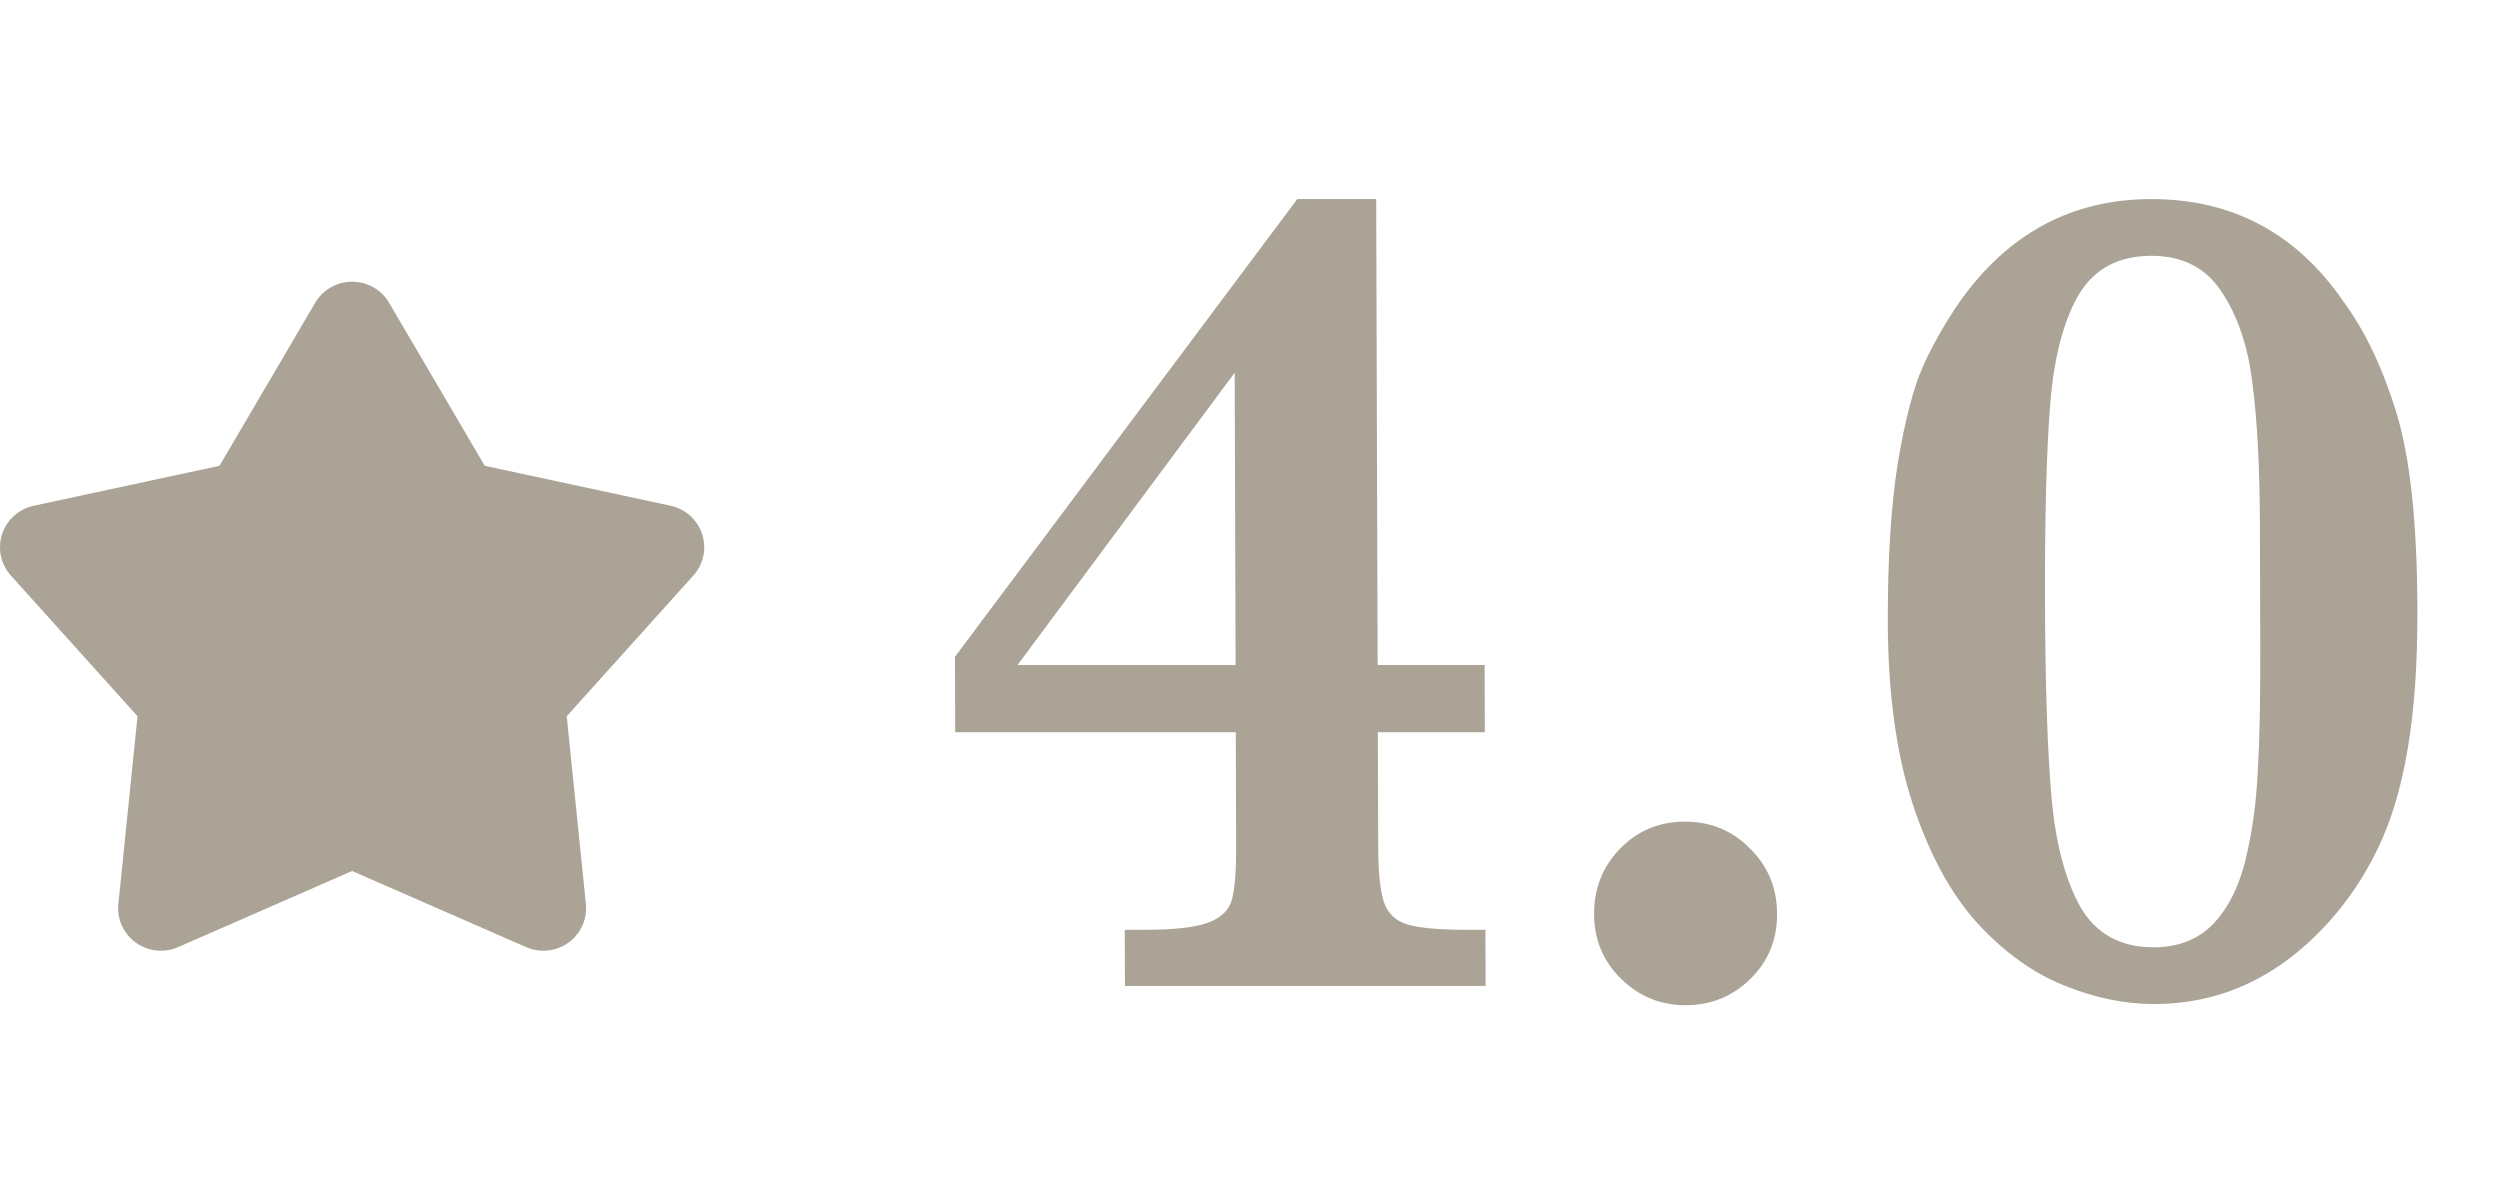
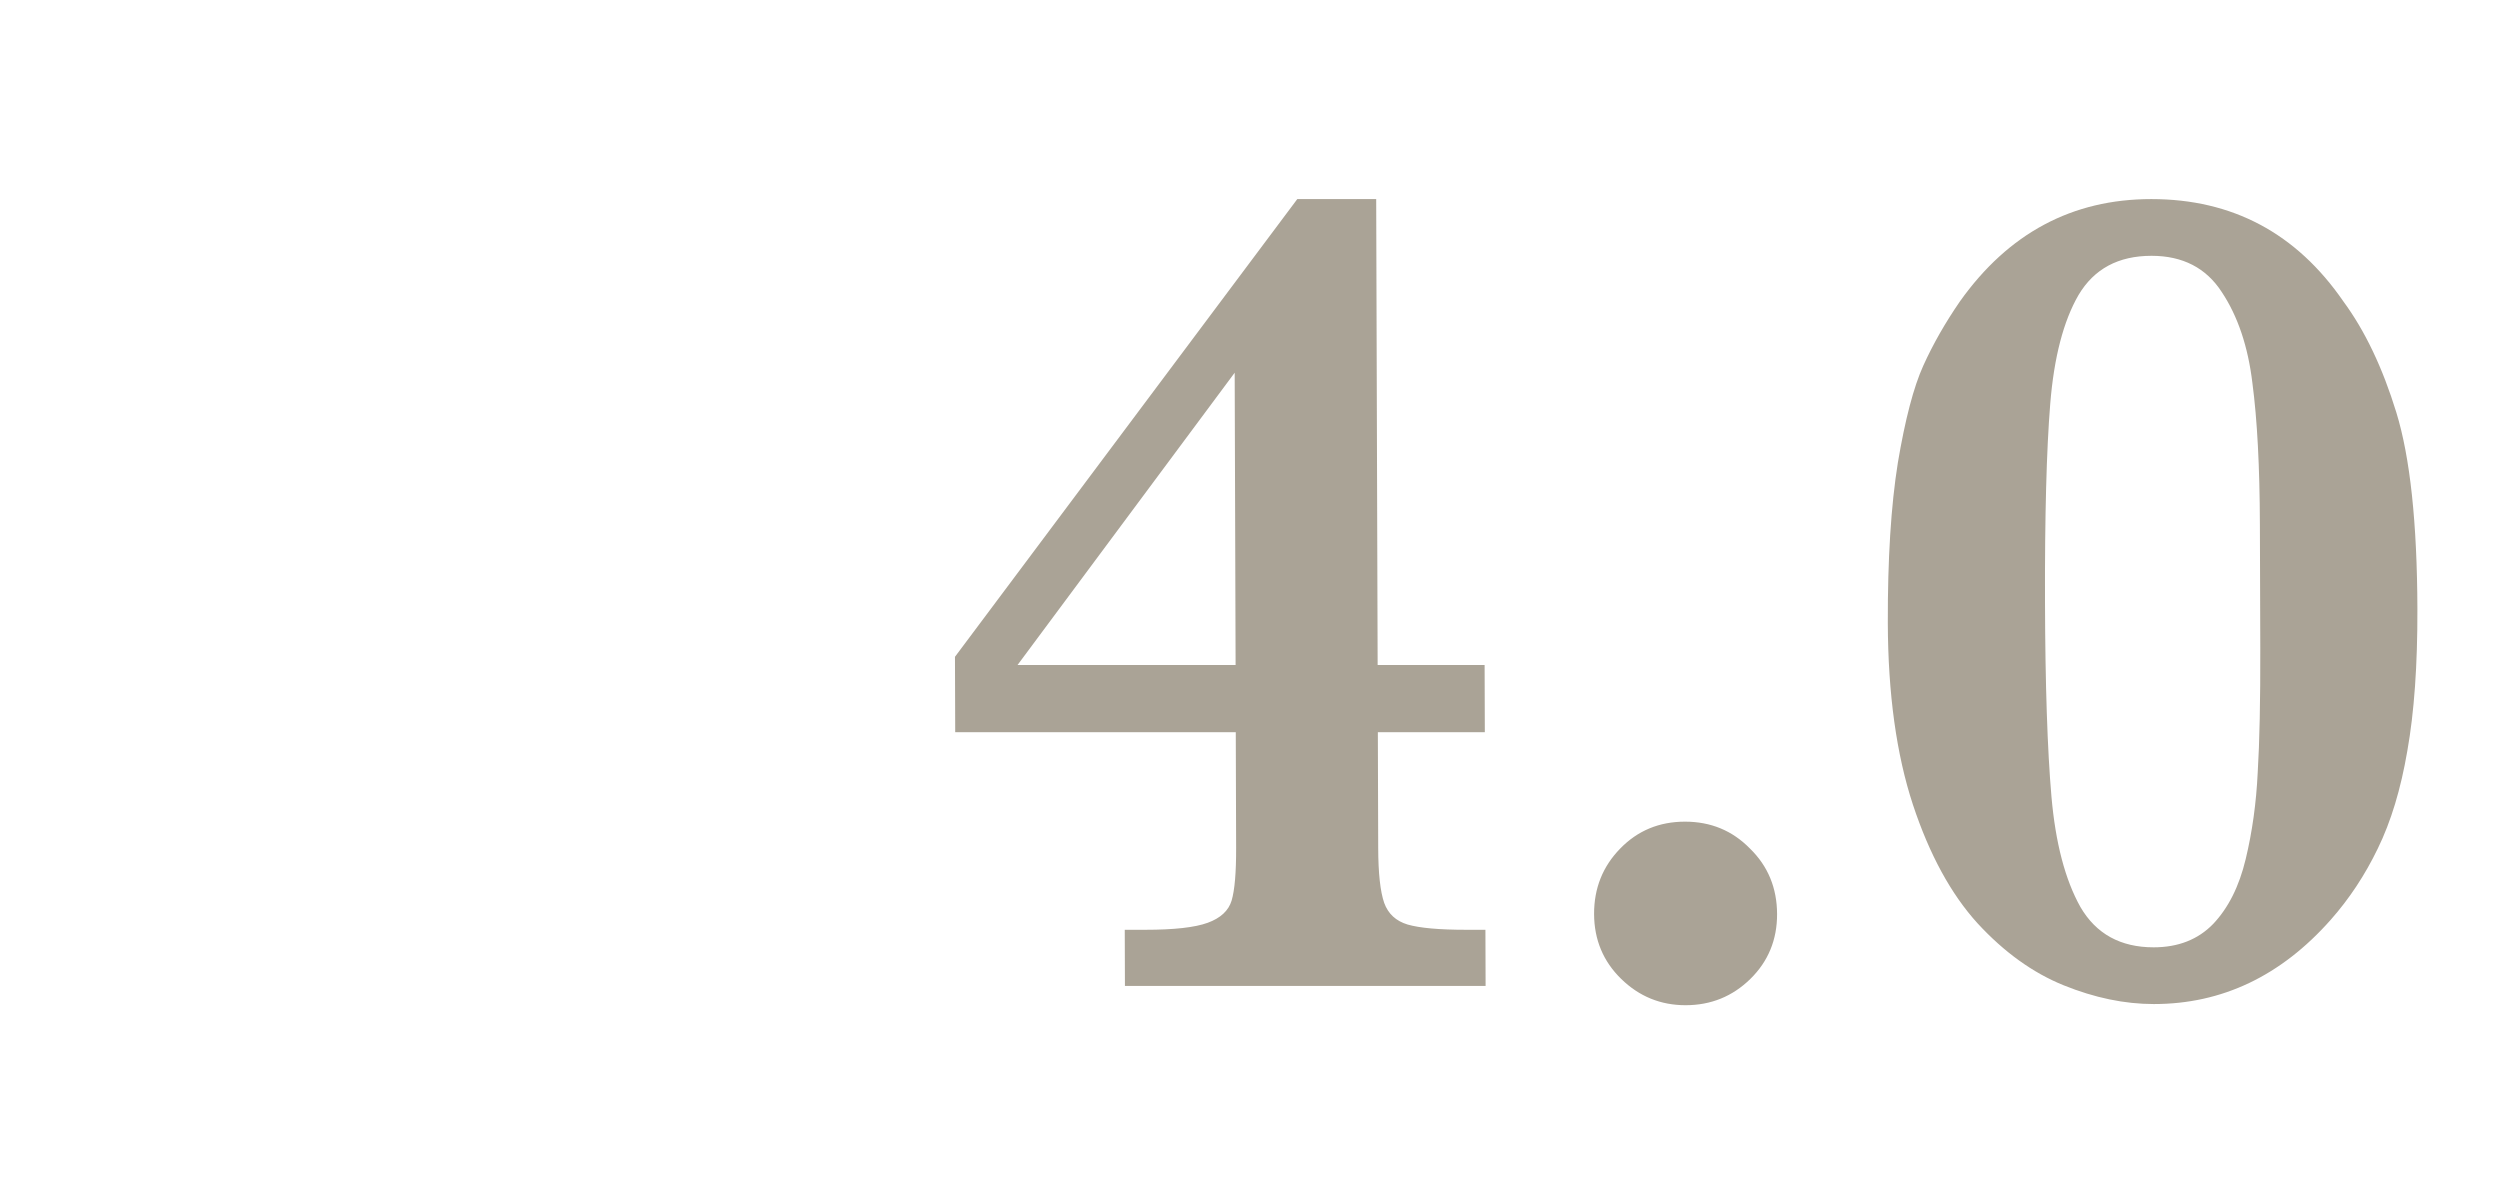
<svg xmlns="http://www.w3.org/2000/svg" width="71" height="34" viewBox="0 0 71 34" fill="none">
  <path d="M42.191 28H31.948L31.943 26.406H32.524C33.343 26.406 33.935 26.34 34.299 26.207C34.664 26.074 34.891 25.864 34.978 25.576C35.066 25.277 35.108 24.779 35.106 24.082L35.096 20.795H27.128L27.121 18.653L36.843 5.654H39.084L39.125 18.886H42.163L42.169 20.795H39.131L39.141 24.082C39.143 24.801 39.2 25.322 39.311 25.642C39.423 25.952 39.645 26.157 39.977 26.257C40.321 26.356 40.874 26.406 41.638 26.406H42.186L42.191 28ZM35.091 18.886L35.065 10.585L28.898 18.886H35.091ZM50.469 25.958C50.471 26.688 50.218 27.303 49.711 27.801C49.203 28.299 48.589 28.548 47.87 28.548C47.162 28.548 46.552 28.299 46.042 27.801C45.531 27.303 45.275 26.688 45.272 25.958C45.27 25.227 45.517 24.608 46.014 24.099C46.51 23.589 47.124 23.335 47.854 23.335C48.585 23.335 49.2 23.589 49.699 24.099C50.21 24.597 50.466 25.216 50.469 25.958ZM68.654 17.292C68.659 18.886 68.563 20.23 68.368 21.326C68.183 22.411 67.903 23.335 67.529 24.099C67.166 24.851 66.72 25.526 66.191 26.124C64.779 27.718 63.105 28.515 61.168 28.515C60.338 28.515 59.485 28.337 58.609 27.983C57.734 27.629 56.919 27.043 56.164 26.224C55.409 25.393 54.796 24.27 54.327 22.853C53.858 21.426 53.62 19.705 53.614 17.69C53.609 15.875 53.704 14.359 53.899 13.142C54.106 11.913 54.346 10.994 54.621 10.386C54.896 9.777 55.243 9.168 55.662 8.56C57.039 6.623 58.851 5.654 61.098 5.654C63.4 5.654 65.218 6.623 66.552 8.56C67.163 9.39 67.665 10.441 68.056 11.714C68.447 12.987 68.647 14.846 68.654 17.292ZM64.188 17.093L64.181 14.901C64.176 13.263 64.106 11.924 63.969 10.884C63.845 9.843 63.554 8.98 63.098 8.294C62.654 7.608 61.988 7.265 61.103 7.265C60.162 7.265 59.472 7.635 59.031 8.377C58.602 9.118 58.334 10.148 58.227 11.465C58.12 12.782 58.071 14.658 58.078 17.093C58.085 19.45 58.146 21.293 58.261 22.621C58.376 23.938 58.65 24.984 59.084 25.759C59.529 26.522 60.222 26.904 61.163 26.904C61.86 26.904 62.424 26.683 62.854 26.24C63.285 25.786 63.593 25.172 63.778 24.397C63.964 23.623 64.078 22.804 64.119 21.94C64.172 21.077 64.196 19.893 64.192 18.388L64.188 17.093Z" fill="#AAA396" />
-   <path d="M8.951 8.599C9.058 8.417 9.211 8.265 9.395 8.16C9.579 8.055 9.788 8 10 8C10.213 8 10.421 8.055 10.606 8.16C10.79 8.265 10.943 8.417 11.05 8.599L13.767 13.229L19.043 14.363C19.25 14.408 19.443 14.506 19.6 14.647C19.758 14.789 19.875 14.969 19.941 15.169C20.006 15.37 20.018 15.584 19.974 15.79C19.93 15.997 19.833 16.188 19.691 16.345L16.095 20.341L16.639 25.672C16.661 25.882 16.626 26.094 16.54 26.286C16.453 26.479 16.317 26.646 16.145 26.77C15.973 26.894 15.771 26.971 15.559 26.993C15.348 27.016 15.135 26.983 14.94 26.897L10 24.736L5.061 26.897C4.866 26.983 4.653 27.016 4.441 26.993C4.23 26.971 4.028 26.894 3.856 26.77C3.684 26.646 3.548 26.479 3.461 26.286C3.374 26.094 3.34 25.882 3.362 25.672L3.906 20.341L0.309 16.346C0.168 16.189 0.07 15.998 0.026 15.791C-0.018 15.585 -0.006 15.37 0.059 15.17C0.125 14.969 0.242 14.789 0.4 14.647C0.558 14.506 0.75 14.408 0.958 14.363L6.234 13.229L8.951 8.599Z" fill="#AAA396" />
</svg>